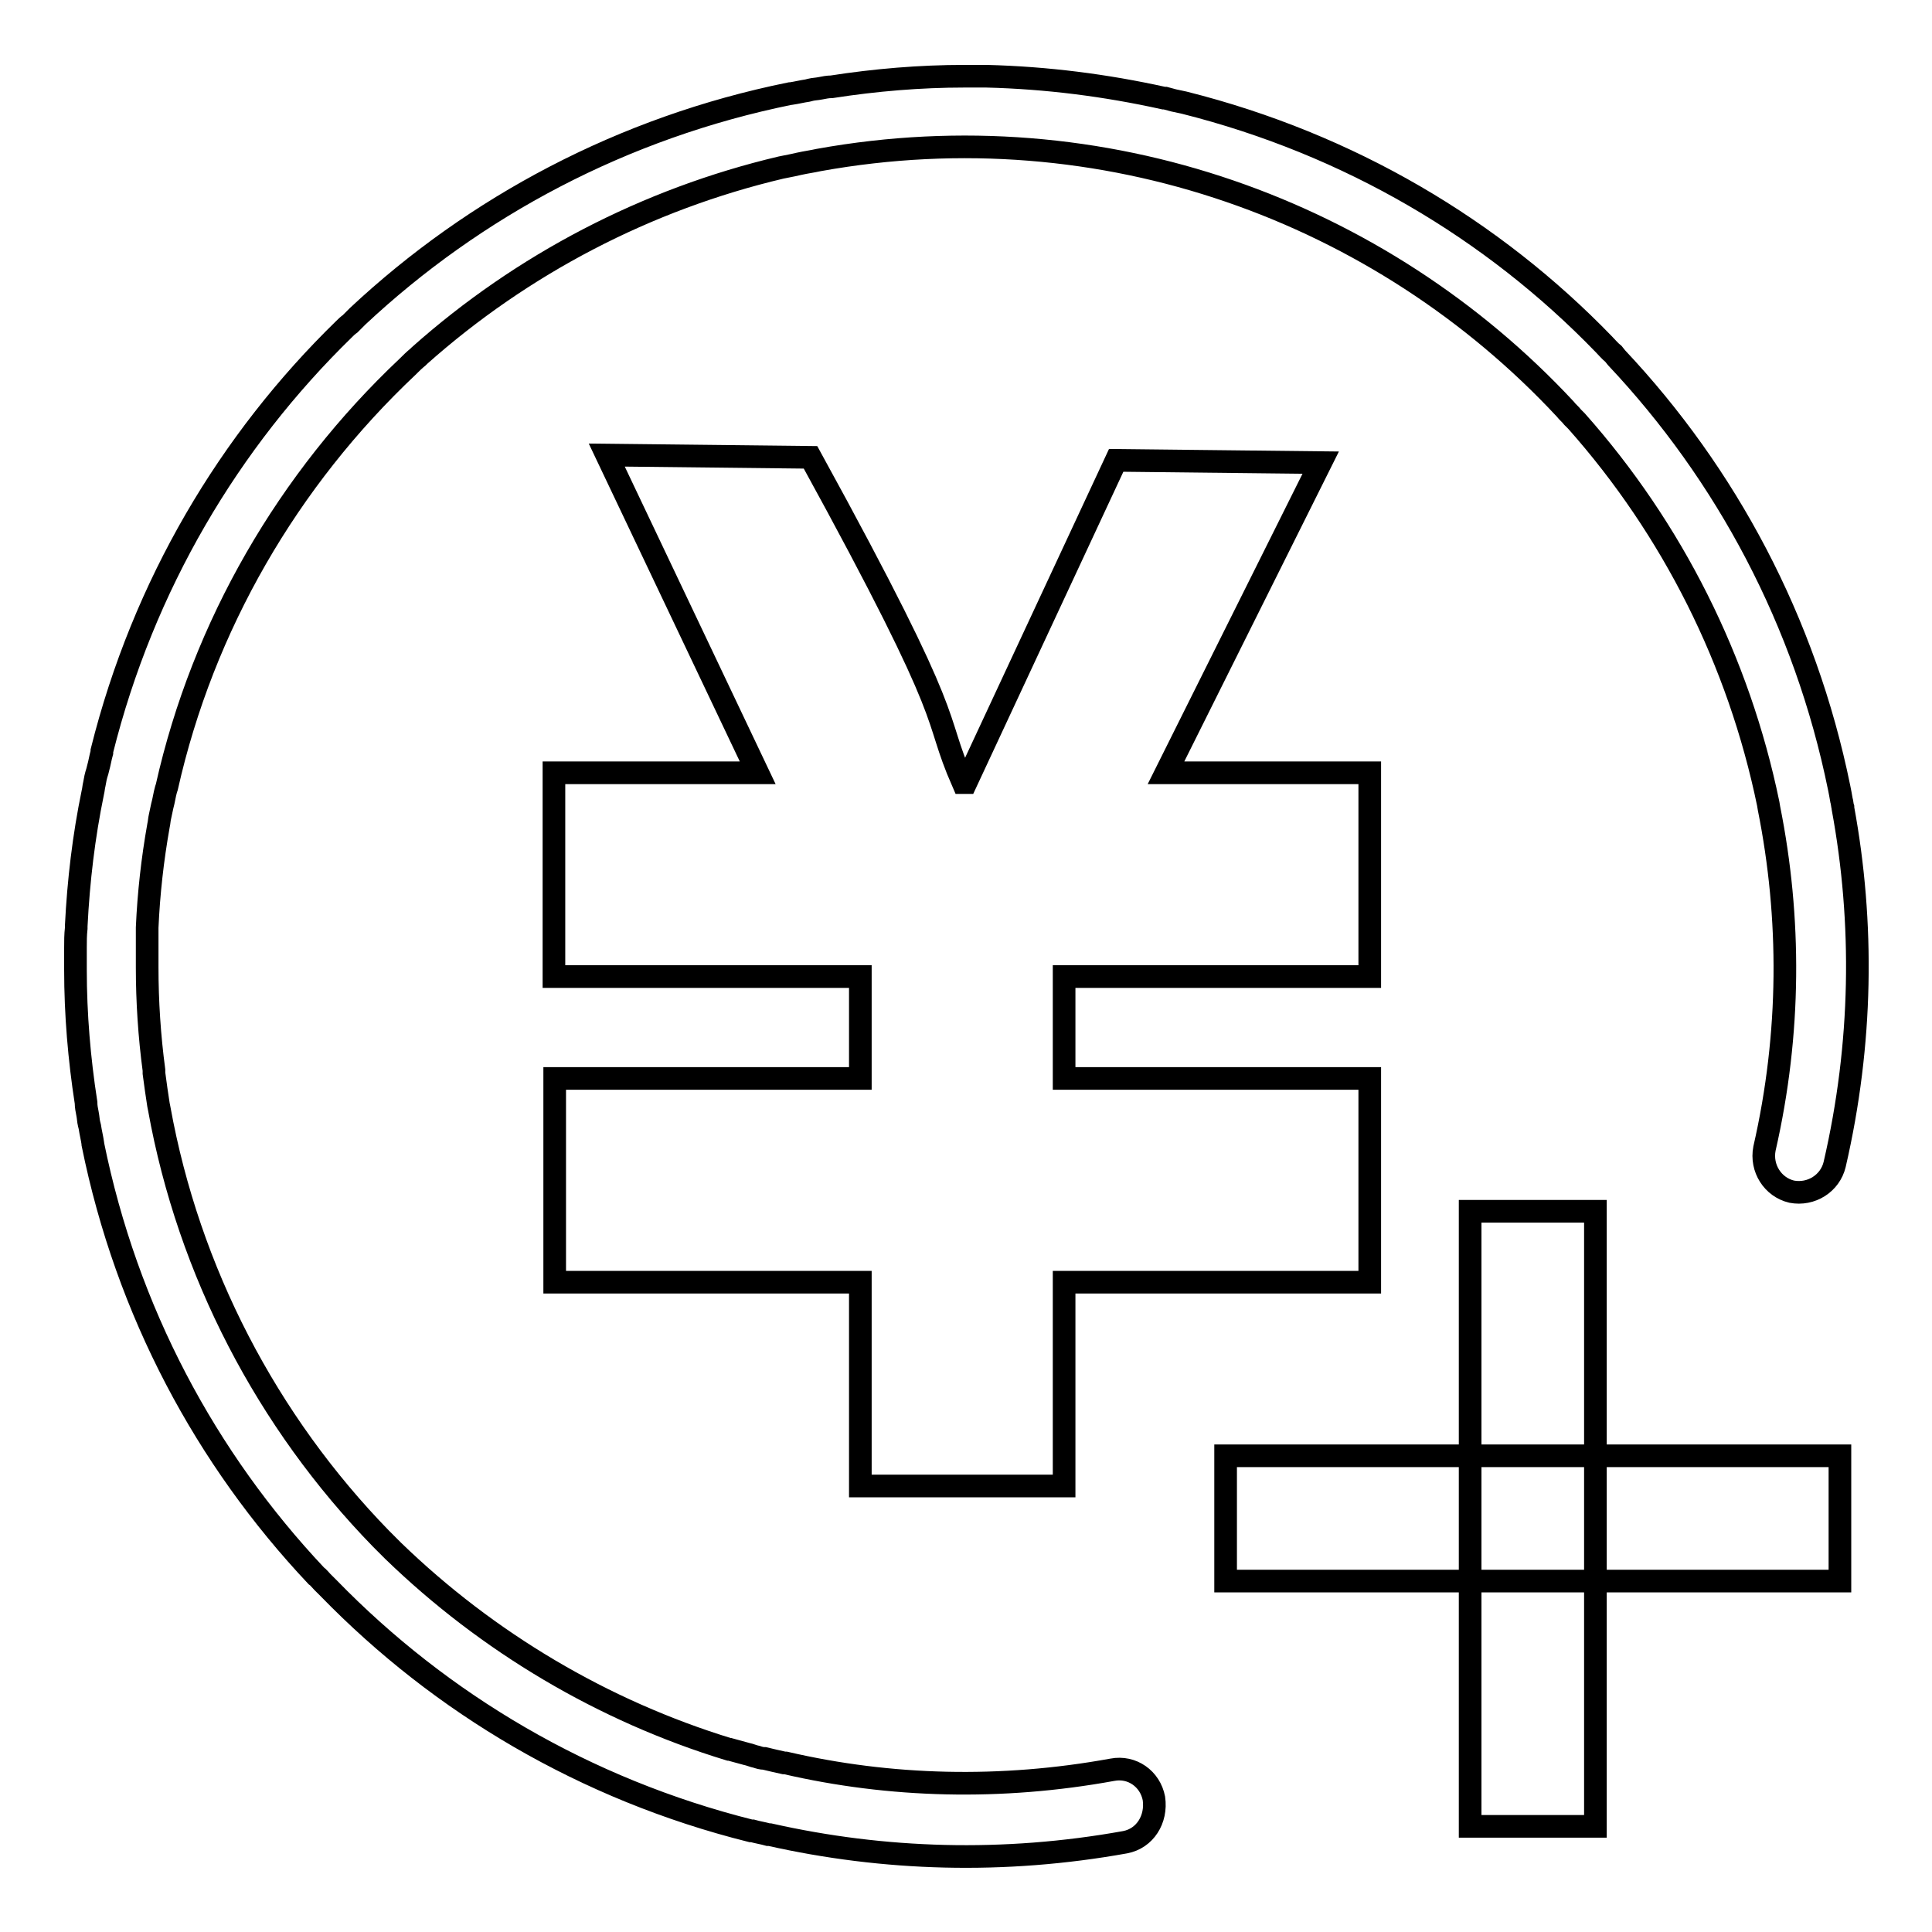
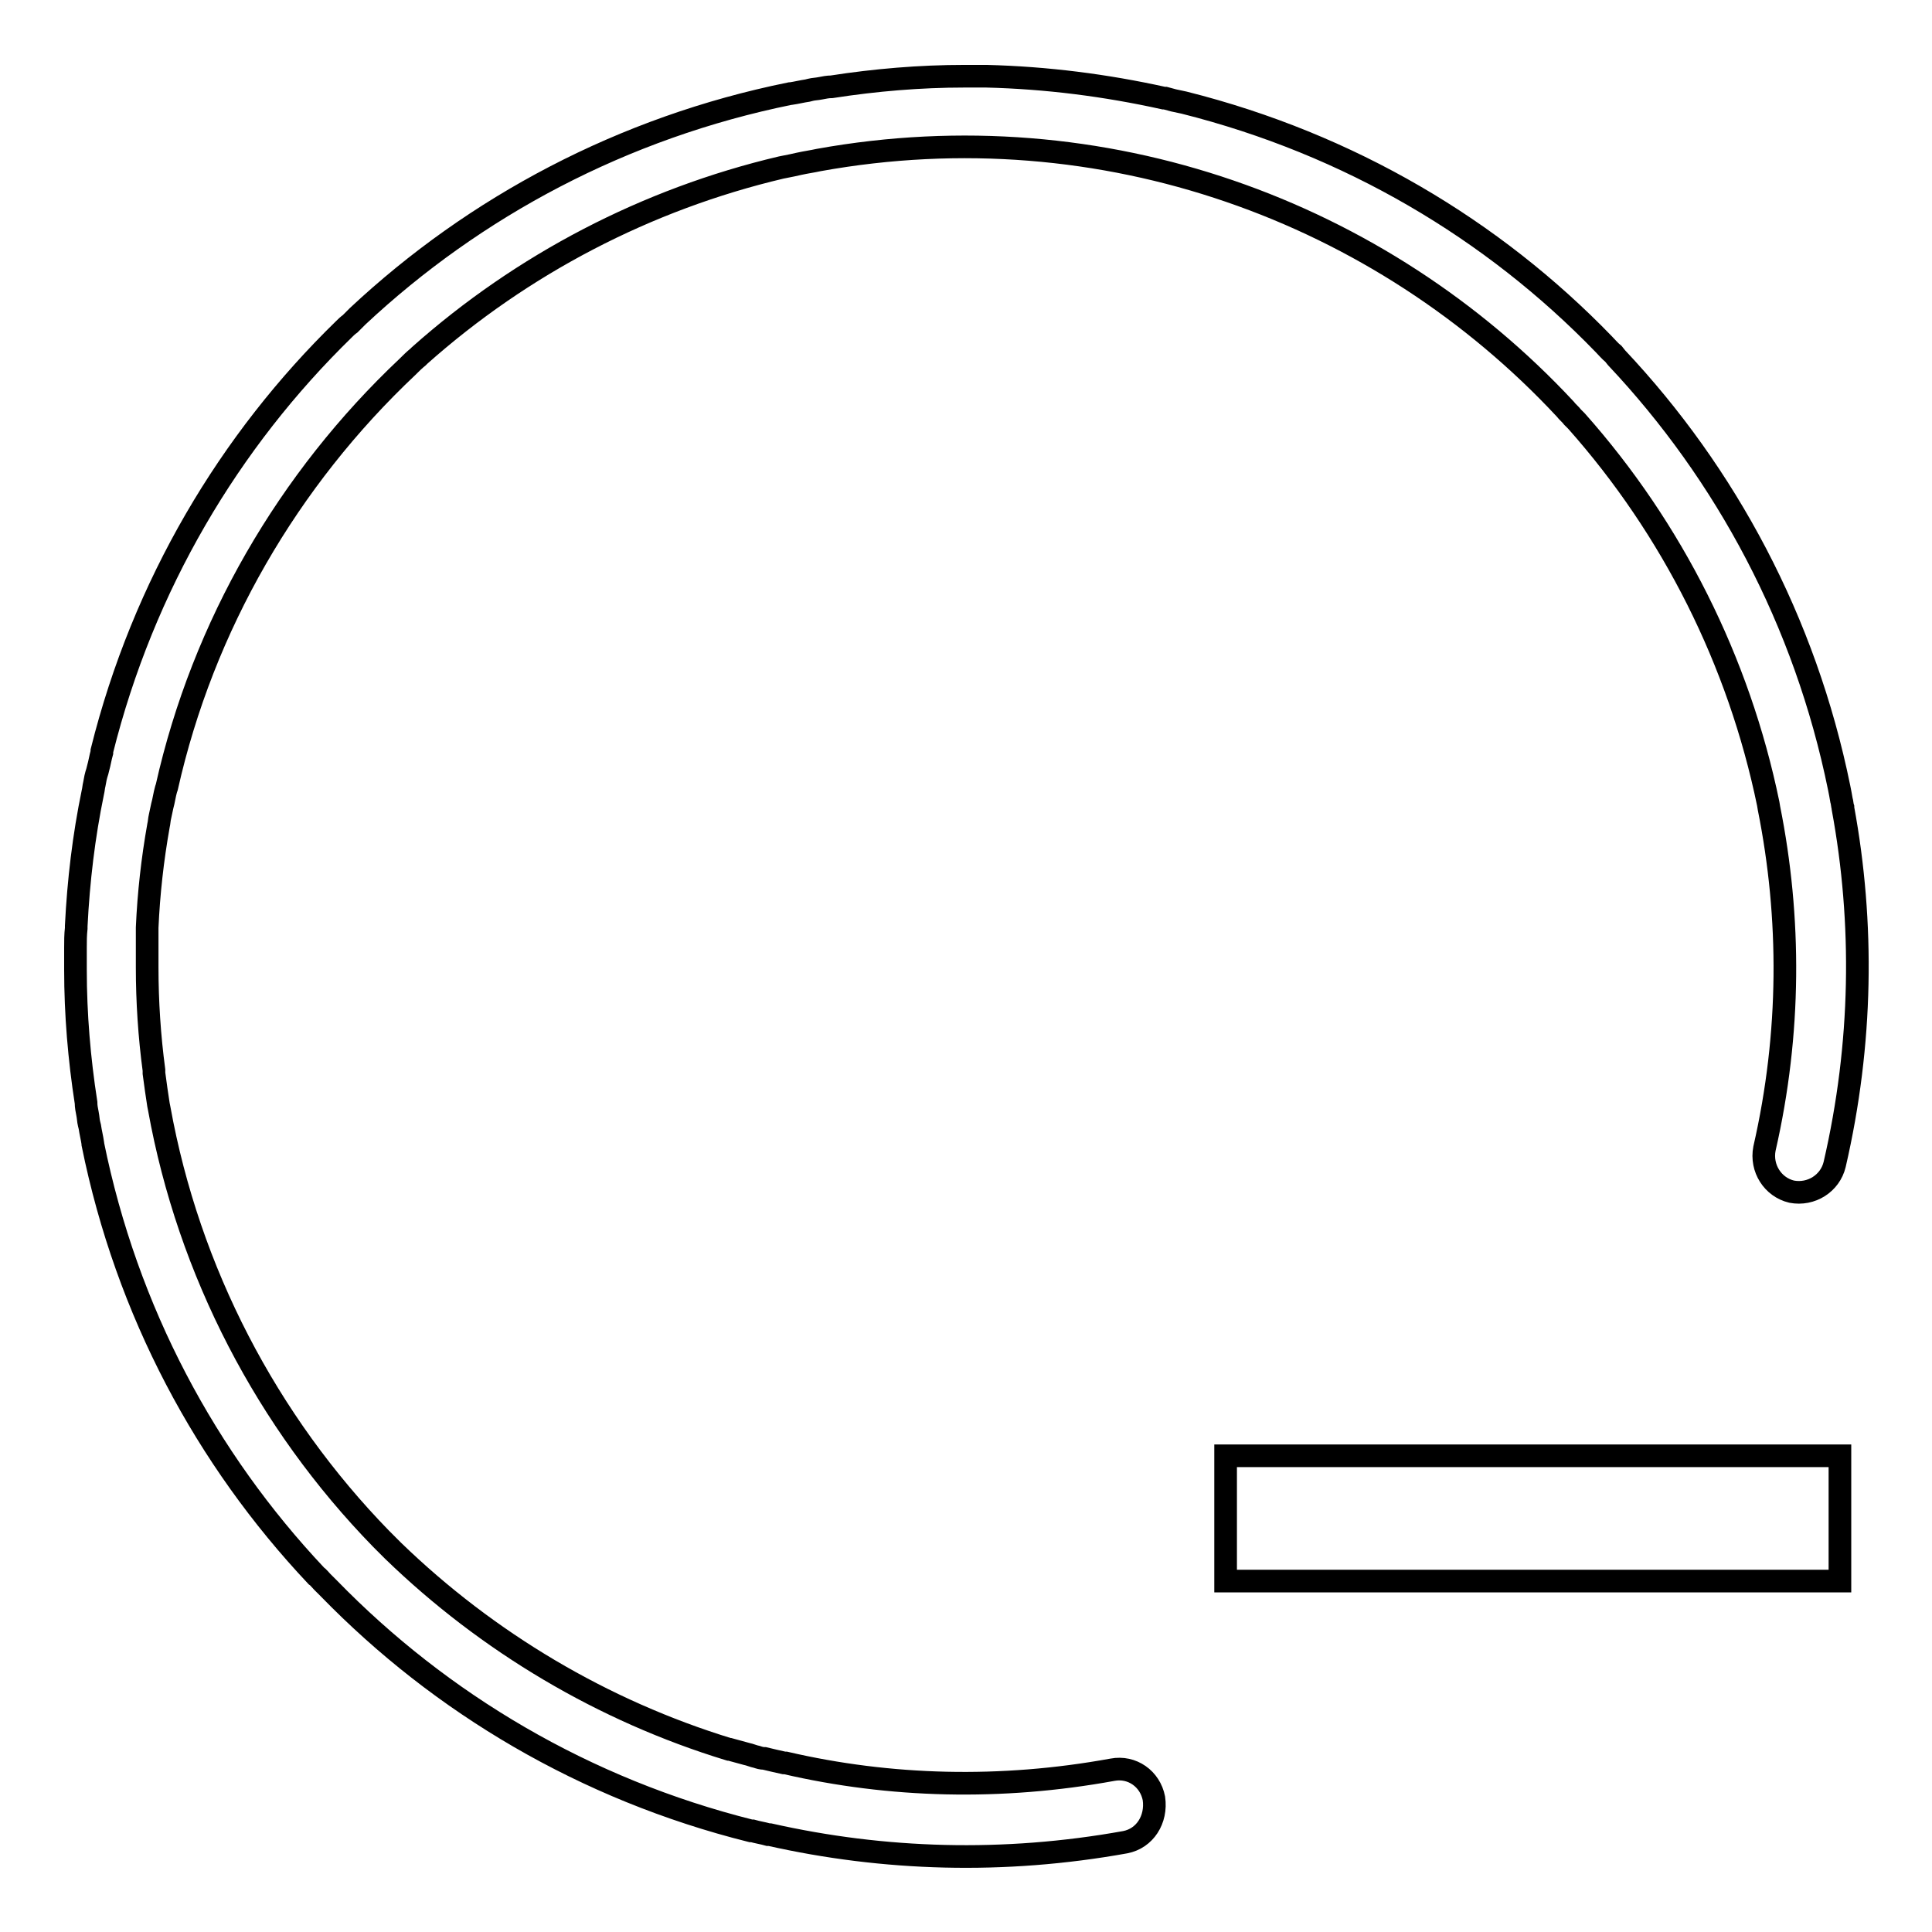
<svg xmlns="http://www.w3.org/2000/svg" version="1.1" x="0px" y="0px" viewBox="0 0 256 256" enable-background="new 0 0 256 256" xml:space="preserve">
  <g>
    <g>
      <path stroke-width="3" fill-opacity="0" stroke="#000000" d="M149.1,244.1c-16.1,2.9-32,2.4-47.1-1l-0.2,0c-0.7-0.2-1.4-0.3-2.1-0.5l-0.2,0c-22-5.5-41.1-16.9-55.9-32.1c-0.3-0.3-0.6-0.6-0.9-0.9c-0.3-0.3-0.5-0.6-0.8-0.8c-14.6-15.5-25.1-35-29.6-57.2l0-0.1c-0.1-0.7-0.3-1.5-0.4-2.2l-0.1-0.4c-0.1-0.4-0.1-0.8-0.2-1.3c-0.1-0.5-0.2-1-0.2-1.5c-0.9-5.8-1.4-11.7-1.4-17.6c0-0.4,0-0.9,0-1.3c0-0.5,0-1.1,0-1.6c0-0.9,0-1.7,0.1-2.6v-0.3c0.3-6,1-11.9,2.2-17.7c0.1-0.4,0.1-0.7,0.2-1.1c0.1-0.6,0.2-1.1,0.4-1.7l0.1-0.4c0.2-0.7,0.3-1.4,0.5-2.1l0-0.2c5.5-22,16.9-41.1,32.1-55.9c0.2-0.2,0.5-0.5,0.8-0.7c0.3-0.3,0.6-0.6,1-1c15.5-14.5,35.1-25,57.3-29.5l0.1,0c0.7-0.1,1.5-0.3,2.2-0.4l0.4-0.1c0.4-0.1,0.8-0.1,1.3-0.2c0.5-0.1,1-0.2,1.5-0.2c5.8-0.9,11.7-1.4,17.6-1.4c0.7,0,1.4,0,2.1,0c0.3,0,0.5,0,0.8,0c8,0.2,15.8,1.2,23.5,2.9l0.2,0c0.4,0.1,0.7,0.2,1.1,0.3c0.5,0.1,0.9,0.2,1.4,0.3c21.9,5.5,40.9,16.8,55.6,32c0.4,0.4,0.8,0.9,1.3,1.3l0.4,0.5c14.5,15.4,25,34.9,29.5,57c0.1,0.5,0.2,1,0.3,1.6c0.1,0.3,0.1,0.7,0.2,1l0,0.1c2.8,15.2,2.6,31.2-1.1,47.2c-0.6,2.5-3.1,4.1-5.7,3.6c-2.5-0.6-4.1-3.1-3.6-5.7c3.5-15.3,3.5-30.6,0.6-45.1l-0.1-0.6c-3.9-18.9-12.7-36.4-25.4-50.7l-0.5-0.5c-0.3-0.4-0.7-0.7-1-1.1C183,28,146.2,14.4,108.5,21.2c-0.9,0.2-1.7,0.3-2.6,0.5l-0.9,0.2c-0.5,0.1-1,0.2-1.5,0.3C85.7,26.4,69.2,35,55.6,47.1l-0.2,0.2c-0.5,0.4-1,0.9-1.4,1.3c-15.8,14.9-27.1,34.3-31.9,55.7l-0.1,0.3c-0.2,0.7-0.3,1.5-0.5,2.2c-0.1,0.5-0.2,0.9-0.3,1.4c-0.1,0.4-0.1,0.8-0.2,1.2c-0.8,4.5-1.3,9-1.5,13.5c0,0.5,0,1.1,0,1.6c0,0.3,0,0.7,0,1c0,0.8,0,1.6,0,2.4v0.3c0,4.5,0.3,9.1,0.9,13.6l0,0.4c0.1,0.7,0.2,1.5,0.3,2.2c0.1,0.7,0.2,1.3,0.3,2l0.1,0.5c3.9,21.6,14.3,41.5,29.4,57c0.5,0.5,1,1,1.5,1.5l0.1,0.1c12.5,12.1,27.8,21.2,44.5,26.3l0.1,0c0.7,0.2,1.5,0.4,2.2,0.6c0.5,0.1,0.9,0.3,1.4,0.4c0.3,0.1,0.6,0.2,1,0.2c0.8,0.2,1.7,0.4,2.6,0.6l0.2,0c13.8,3.2,28.5,3.6,43.3,0.9c2.6-0.5,5,1.2,5.5,3.8C153.3,241.1,151.7,243.6,149.1,244.1z" />
      <path stroke-width="3" fill-opacity="0" stroke="#000000" d="M162.4,192.9h81.4v16.6h-81.4V192.9z" />
-       <path stroke-width="3" fill-opacity="0" stroke="#000000" d="M194.8,160.5h16.6V242h-16.6V160.5z" />
-       <path stroke-width="3" fill-opacity="0" stroke="#000000" d="M147.9,61l-19.9,42.7h-0.4c-4.3-9.8,0-6.3-20.2-43.1l-27-0.3l20,42.1h-27v27H114v13.5H73.5v27H114v27h27v-27h40.5v-27H141v-13.5h40.5v-27h-27l20.5-41.1L147.9,61L147.9,61z" />
    </g>
  </g>
</svg>